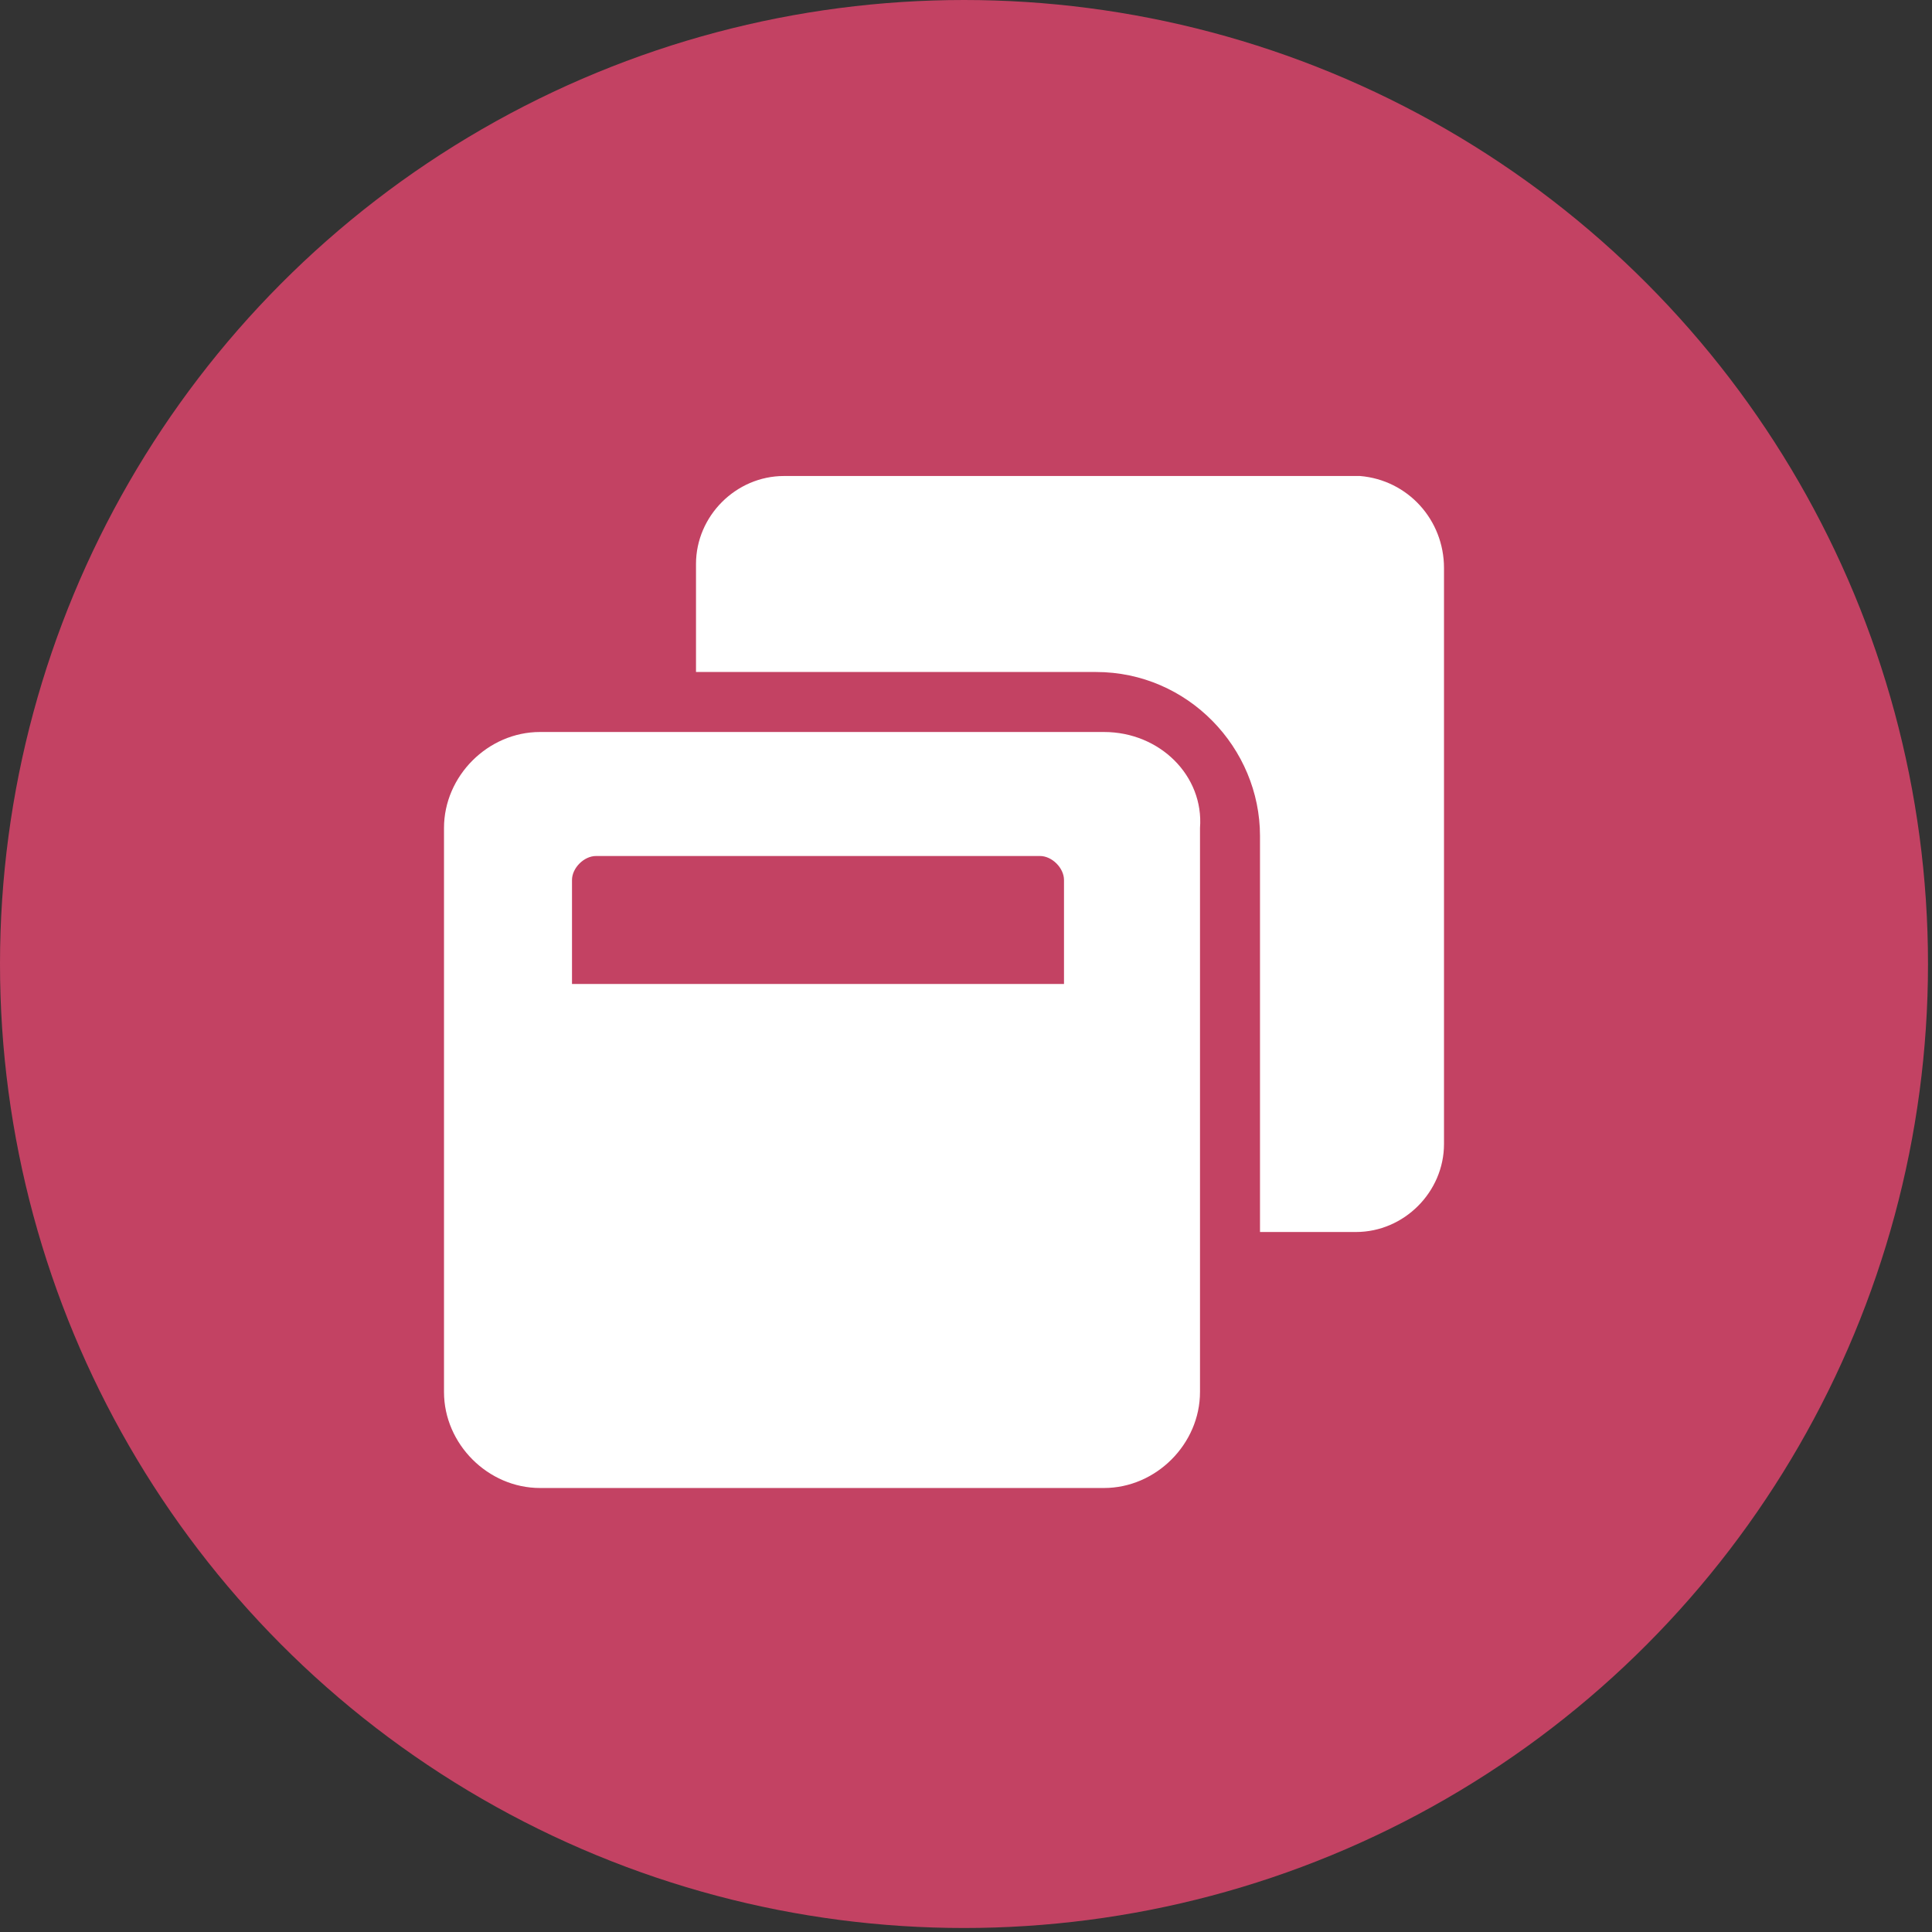
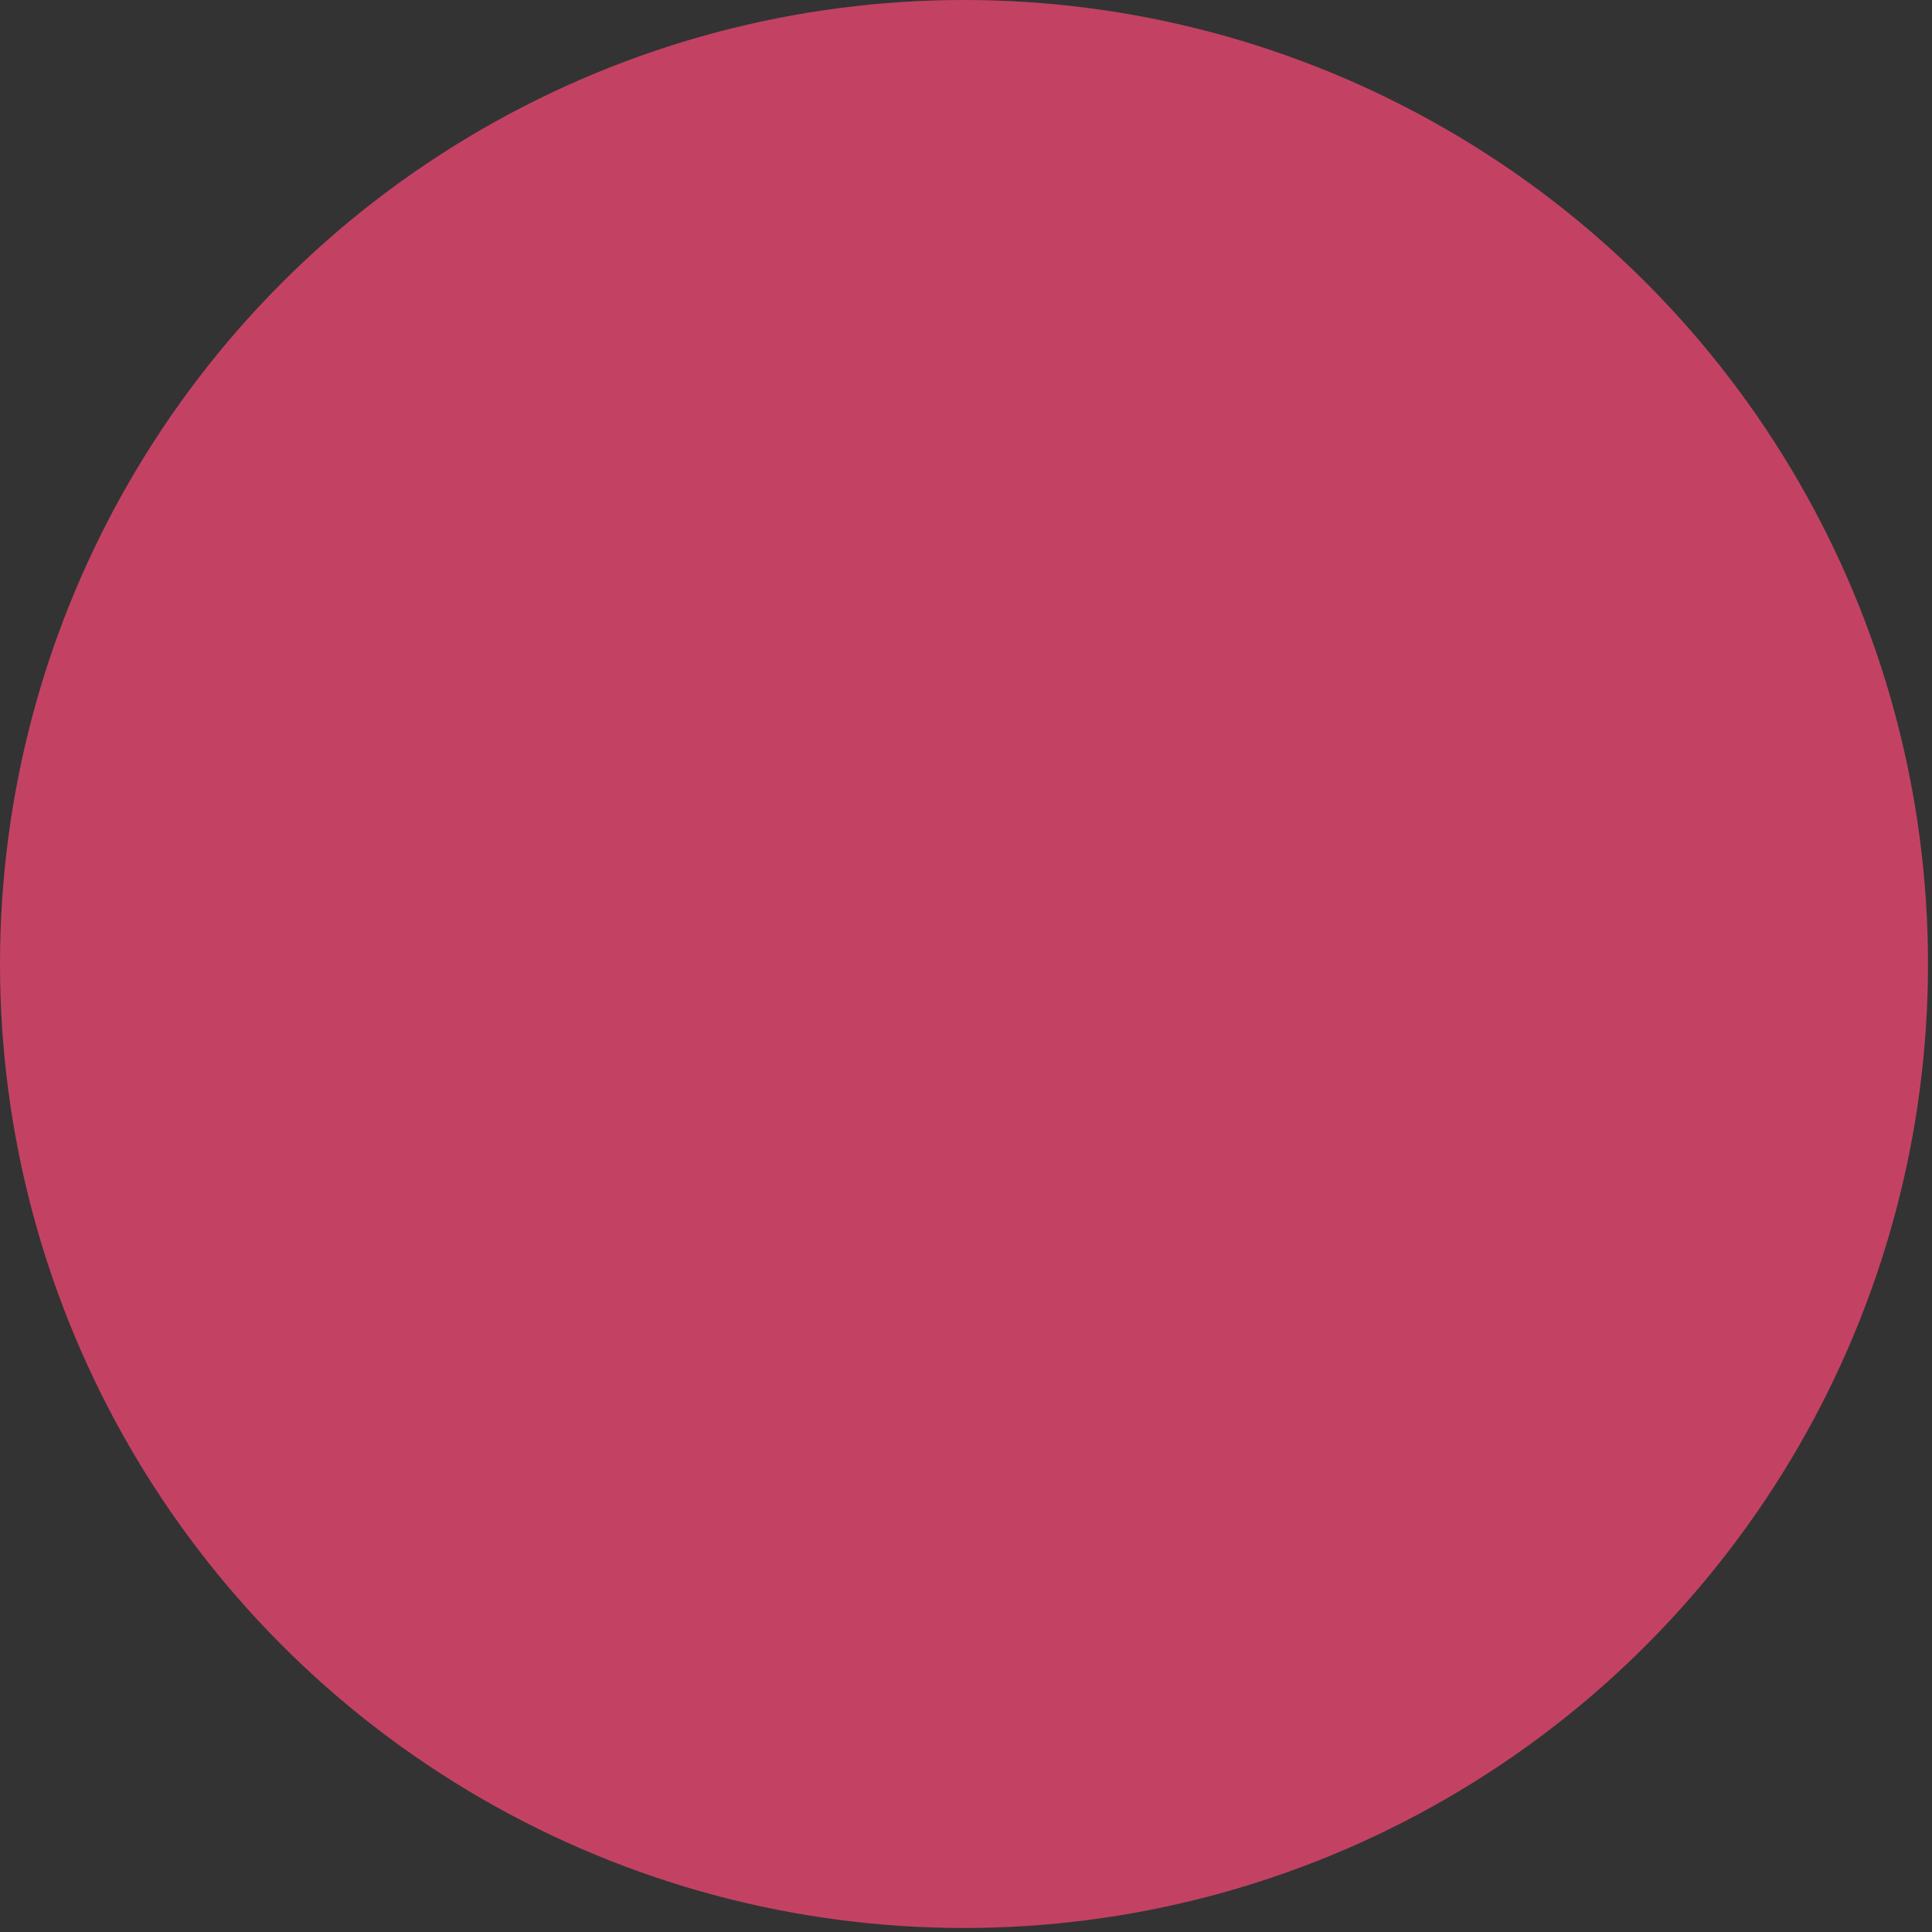
<svg xmlns="http://www.w3.org/2000/svg" xmlns:xlink="http://www.w3.org/1999/xlink" version="1.1" id="Layer_2_00000018958894467901443270000009311464923369828262_" x="0px" y="0px" viewBox="0 0 48.3 48.3" style="enable-background:new 0 0 48.3 48.3;" xml:space="preserve">
  <rect x="0" y="0" width="48.3" height="48.3" fill="#333333" stroke="none" />
  <style type="text/css">
	.st0{fill:#C34263;}
	.st1{fill:#FFFFFF;}
</style>
  <g id="Layer_1-2">
    <circle class="st0" cx="24.1" cy="24.1" r="24.1" />
  </g>
  <g>
    <defs>
-       <circle id="SVGID_1_" cx="24.1" cy="24.1" r="24.1" />
-     </defs>
+       </defs>
    <clipPath id="SVGID_00000181082646480328281980000008044727377898298766_">
      <use xlink:href="#SVGID_1_" style="overflow:visible;" />
    </clipPath>
  </g>
-   <path class="st1" d="M26.6,24.6H14.3v-2.6c0-0.3,0.3-0.6,0.6-0.6H26c0.3,0,0.6,0.3,0.6,0.6V24.6z M27.6,18.3H13.5  c-1.3,0-2.4,1.1-2.4,2.4v14.1c0,1.3,1.1,2.4,2.4,2.4h14.1c1.3,0,2.4-1.1,2.4-2.4V20.7C30.1,19.4,29,18.3,27.6,18.3" />
-   <path class="st1" d="M36.1,14.2v14.4c0,1.2-1,2.2-2.2,2.2h-2.4v-9.9c0-2.2-1.8-4.1-4.1-4.1H17.4v-2.7c0-1.2,1-2.2,2.2-2.2H34  C35.2,12,36.1,13,36.1,14.2" />
</svg>